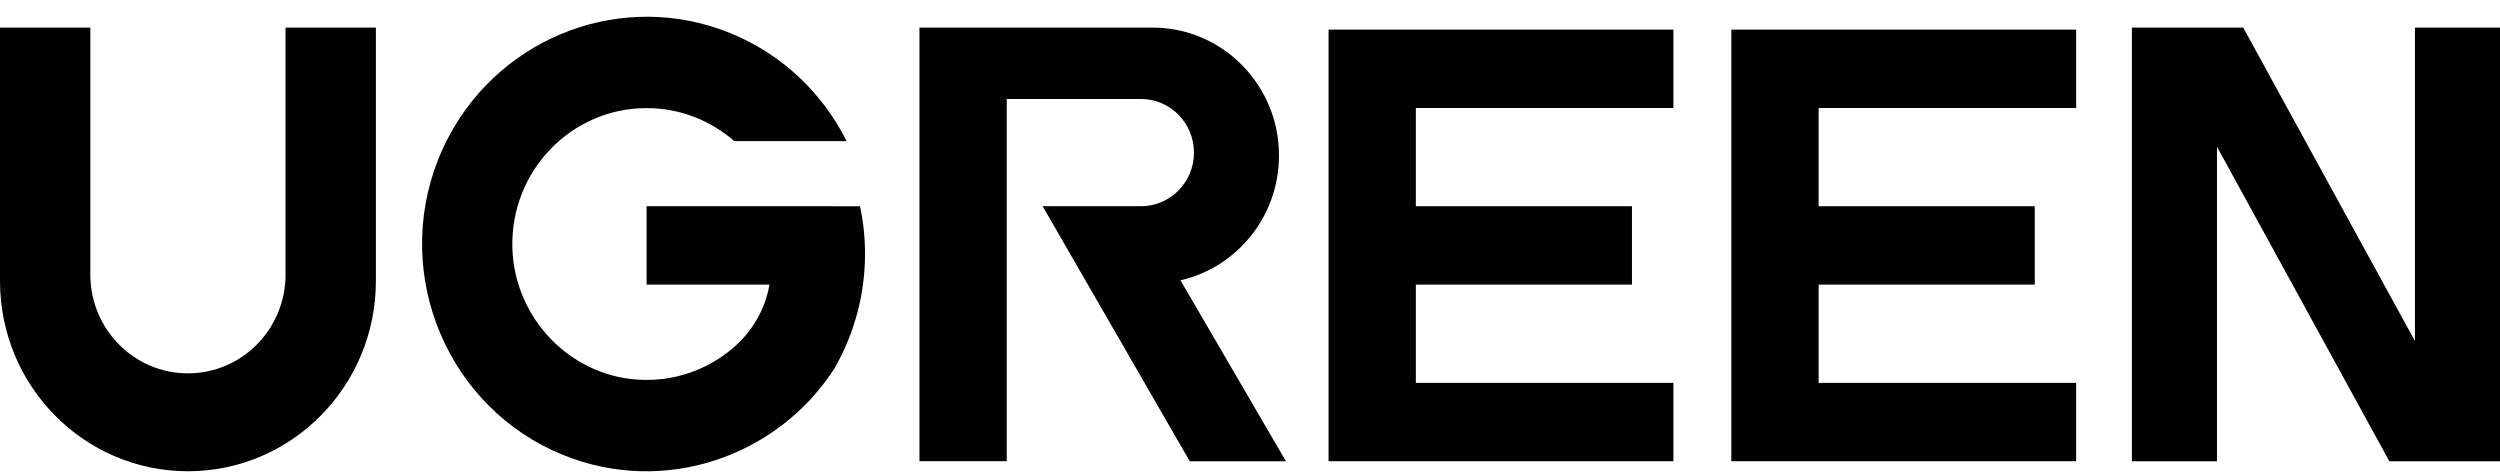
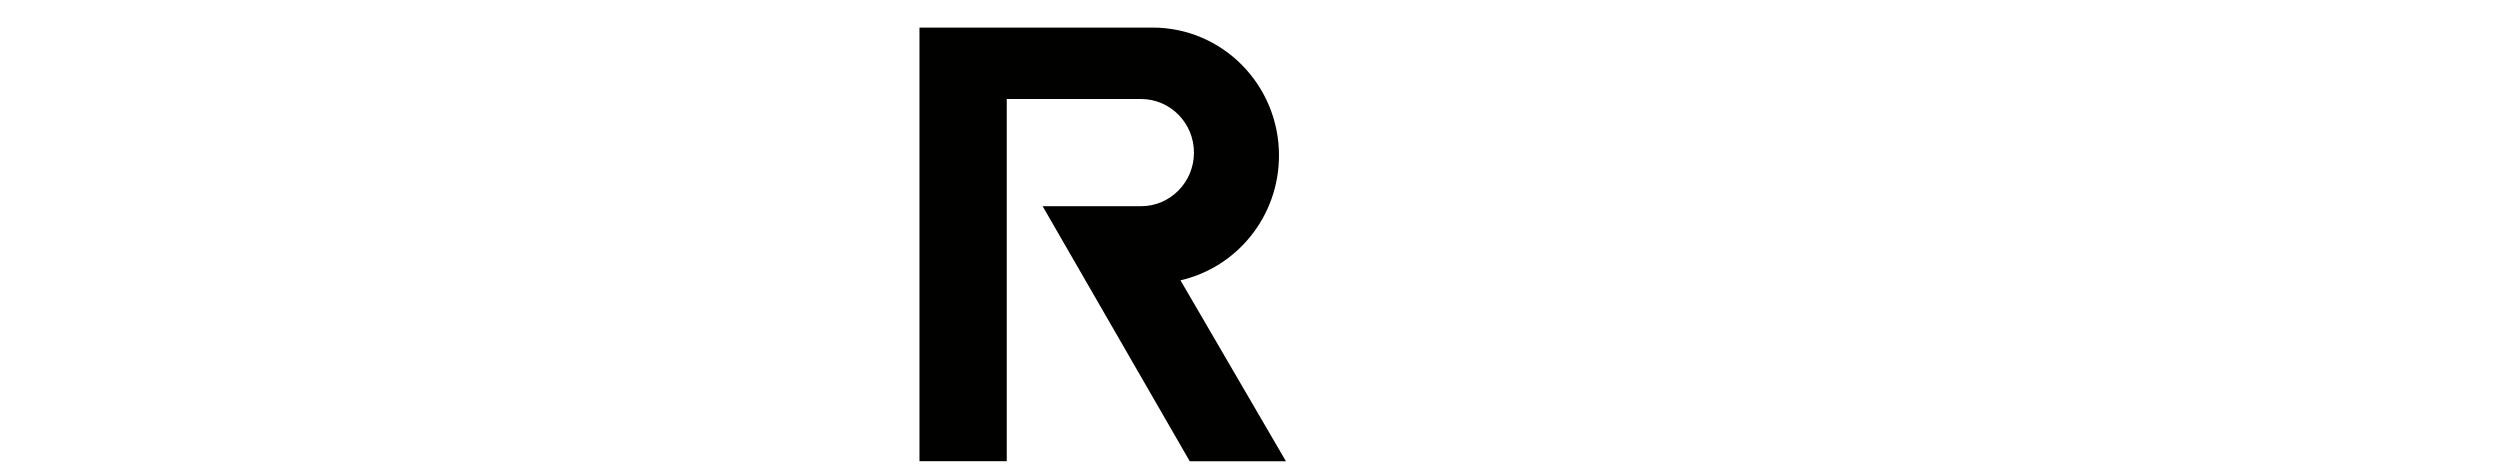
<svg xmlns="http://www.w3.org/2000/svg" width="127" height="24" viewBox="0 0 127 24" fill="none">
-   <path d="M67.491 1.505V23.431H85.009V19.45H71.925V14.458H82.904V10.477H71.925V5.486H85.009V1.505H67.491Z" fill="#010100" />
-   <path d="M87.951 1.505V23.431H105.469V19.45H92.387V14.458H103.365V10.477H92.387V5.486H105.469V1.505H87.951Z" fill="#010100" />
-   <path d="M122.679 17.324L113.955 1.401H108.3V23.431H112.622V7.453L121.378 23.431H127V1.401H122.679V17.324Z" fill="#010100" />
-   <path d="M14.506 13.947C14.506 16.719 12.286 18.966 9.548 18.966C6.809 18.966 4.589 16.719 4.589 13.947V1.401H0V14.277C0 19.614 4.275 23.94 9.548 23.94C14.82 23.94 19.095 19.614 19.095 14.277V1.401H14.505V13.947H14.506Z" fill="#010100" />
-   <path d="M32.847 10.476V14.457H39.087C38.879 15.718 38.197 16.869 37.208 17.703C35.915 18.794 34.217 19.41 32.376 19.284C28.9 19.047 26.125 16.117 26.029 12.592C25.922 8.689 29.016 5.492 32.847 5.492C34.55 5.492 36.105 6.125 37.3 7.168H43.008C41.799 4.756 39.756 2.759 37.086 1.677C31.663 -0.52 25.542 1.813 22.824 6.889C22.615 7.279 22.424 7.684 22.258 8.106C19.92 14.016 22.769 20.749 28.609 23.114C33.73 25.189 39.474 23.225 42.387 18.725C42.41 18.684 42.43 18.64 42.453 18.599C43.4 16.915 43.943 14.968 43.943 12.892C43.943 12.063 43.855 11.256 43.691 10.477L32.848 10.475L32.847 10.476Z" fill="#010100" />
  <path d="M64.973 7.9C64.973 4.31 62.098 1.401 58.551 1.401H46.709V23.43H51.143V5.029H57.962C59.448 5.029 60.653 6.248 60.653 7.753C60.653 9.257 59.448 10.476 57.962 10.476H52.966L60.439 23.431H65.325L59.968 14.239C62.832 13.586 64.972 10.997 64.972 7.9H64.973Z" fill="#010100" />
</svg>